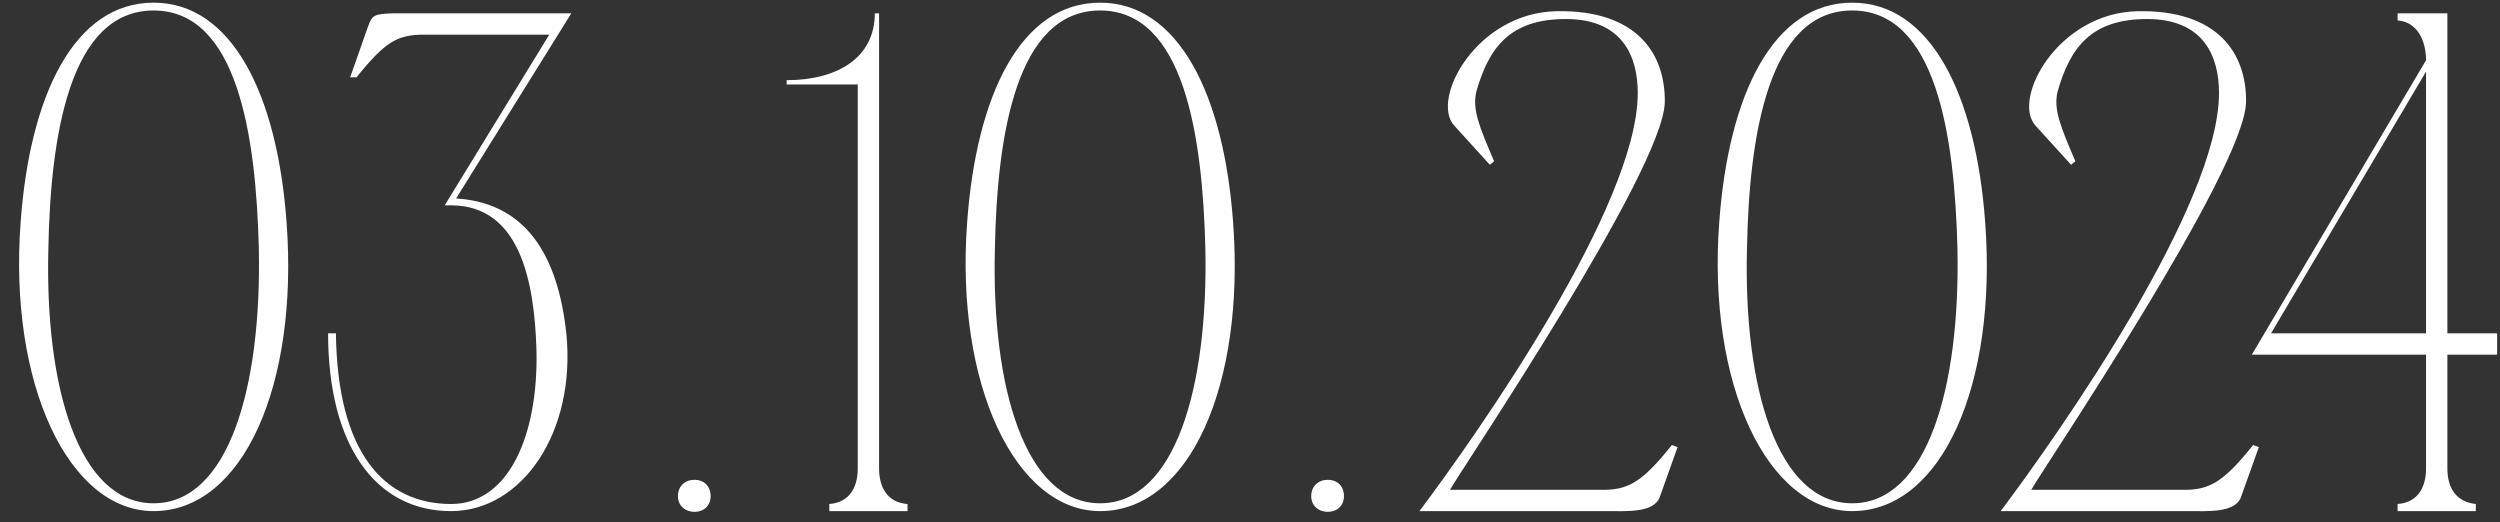
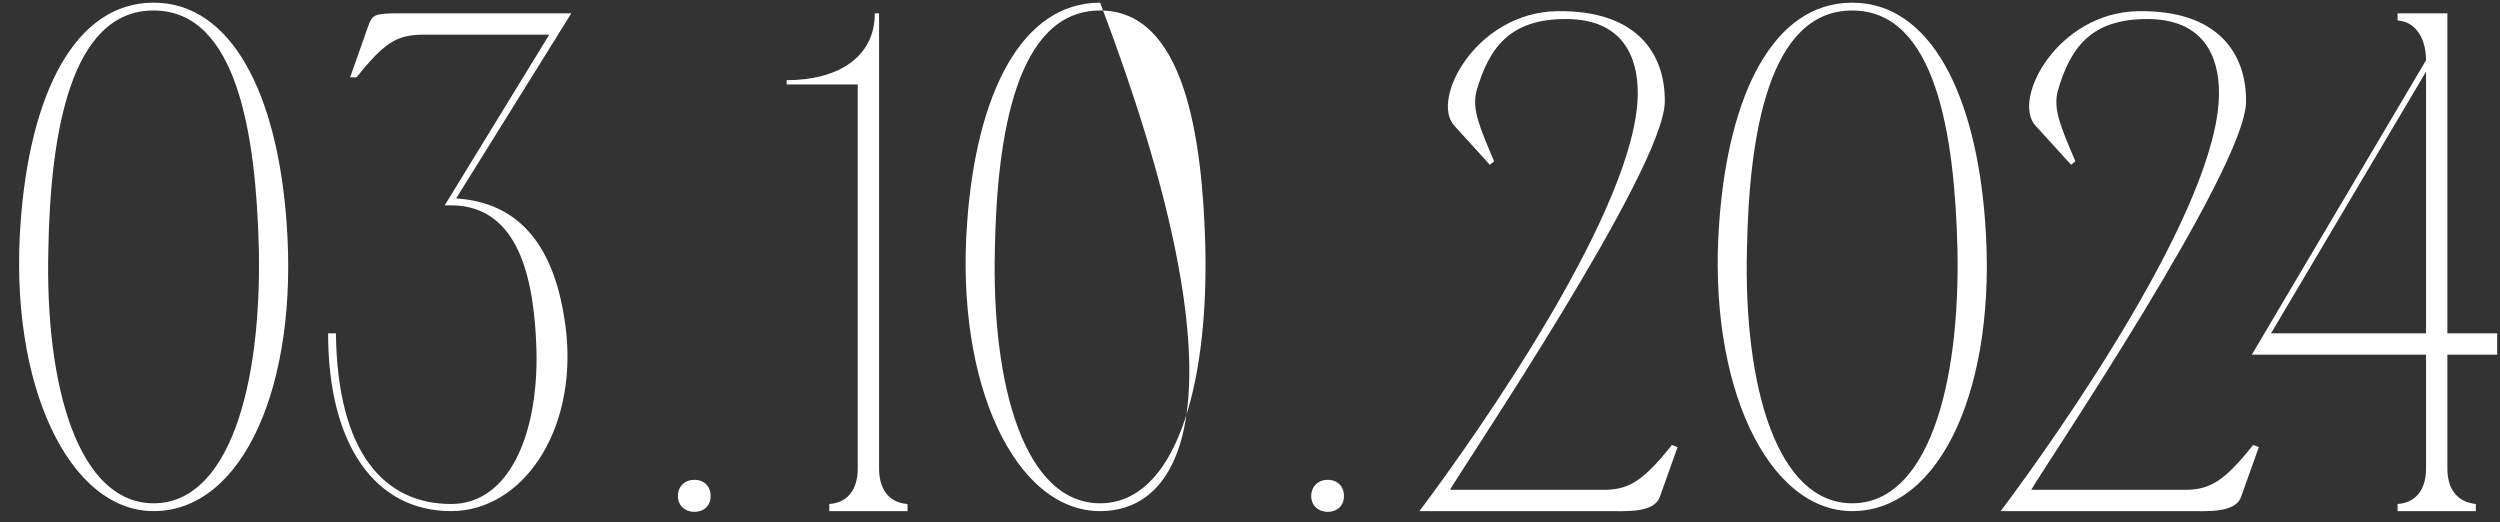
<svg xmlns="http://www.w3.org/2000/svg" width="225" height="47" viewBox="0 0 225 47" fill="none">
  <rect x="0" y="0" width="225" height="47" fill="#333333" stroke="none" />
-   <path d="M13.824 0.24C20.864 0.24 24.96 8.496 25.792 20.016C26.88 34.608 21.888 46 13.824 46C6.208 46 0.768 34.608 1.856 20.016C2.688 8.496 6.72 0.24 13.824 0.24ZM13.824 45.296C20.544 45.296 23.552 34.928 23.296 22.384C23.04 12.208 21.376 0.944 13.824 0.944C6.272 0.944 4.544 12.208 4.352 22.384C4.032 34.928 7.104 45.296 13.824 45.296ZM29.529 30H30.233C30.361 40.752 34.585 45.36 40.601 45.36C45.785 45.36 48.473 39.152 48.281 31.472C48.089 25.2 46.745 18.544 40.665 18.48L40.601 17.84C47.257 18.032 50.201 22.896 50.969 30C51.865 38.96 46.937 46 40.601 46C33.817 46 29.529 40.112 29.529 30ZM31.513 6.96L33.113 2.416C33.497 1.328 33.689 1.264 35.353 1.2H51.417L40.665 18.48H40.025L49.433 3.12H37.913C35.737 3.184 34.649 3.76 32.089 6.96H31.513ZM61.011 44.656C61.011 43.76 61.651 43.184 62.483 43.184C63.379 43.184 63.955 43.76 63.955 44.656C63.955 45.488 63.379 46.064 62.483 46.064C61.651 46.064 61.011 45.488 61.011 44.656ZM79.117 46H77.197V7.6H70.797V7.216C75.405 7.216 78.733 5.168 78.733 1.2H79.117V46ZM74.637 46V45.36C76.429 45.232 77.197 43.888 77.197 42.16L77.837 46H74.637ZM81.677 45.36V46H78.477L79.117 42.16C79.117 43.888 79.885 45.232 81.677 45.36ZM99.011 0.24C106.052 0.24 110.148 8.496 110.98 20.016C112.068 34.608 107.076 46 99.011 46C91.395 46 85.956 34.608 87.043 20.016C87.876 8.496 91.907 0.24 99.011 0.24ZM99.011 45.296C105.732 45.296 108.74 34.928 108.484 22.384C108.228 12.208 106.564 0.944 99.011 0.944C91.46 0.944 89.731 12.208 89.54 22.384C89.219 34.928 92.291 45.296 99.011 45.296ZM118.01 44.656C118.01 43.76 118.651 43.184 119.483 43.184C120.379 43.184 120.955 43.76 120.955 44.656C120.955 45.488 120.379 46.064 119.483 46.064C118.651 46.064 118.01 45.488 118.01 44.656ZM140.103 1.008C147.271 0.88 149.895 4.784 149.831 9.2C149.703 15.344 131.527 42.224 130.503 44.08H144.583C146.695 44.016 147.975 43.184 150.471 40.048L150.983 40.24L149.383 44.72C148.871 46.192 146.311 46 144.583 46H127.751C133.127 38.832 147.399 18.48 147.399 8.368C147.399 5.04 145.991 1.712 140.935 1.712C135.943 1.712 134.023 4.208 132.871 8.24C132.487 9.84 133.127 11.376 134.47 14.512L134.087 14.832L130.887 11.312C128.711 8.944 132.871 1.136 140.103 1.008ZM166.699 0.24C173.739 0.24 177.835 8.496 178.667 20.016C179.755 34.608 174.763 46 166.699 46C159.083 46 153.643 34.608 154.731 20.016C155.563 8.496 159.595 0.24 166.699 0.24ZM166.699 45.296C173.419 45.296 176.427 34.928 176.171 22.384C175.915 12.208 174.251 0.944 166.699 0.944C159.147 0.944 157.419 12.208 157.227 22.384C156.907 34.928 159.979 45.296 166.699 45.296ZM192.415 1.008C199.583 0.88 202.207 4.784 202.143 9.2C202.015 15.344 183.839 42.224 182.815 44.08H196.895C199.007 44.016 200.287 43.184 202.783 40.048L203.295 40.24L201.695 44.72C201.183 46.192 198.623 46 196.895 46H180.063C185.439 38.832 199.711 18.48 199.711 8.368C199.711 5.04 198.303 1.712 193.247 1.712C188.255 1.712 186.335 4.208 185.183 8.24C184.799 9.84 185.439 11.376 186.783 14.512L186.399 14.832L183.199 11.312C181.023 8.944 185.183 1.136 192.415 1.008ZM224.744 30V31.92H220.264V42.16C220.264 43.888 221.032 45.168 222.824 45.36V46H215.784V45.36C217.576 45.232 218.344 43.888 218.344 42.16V31.92H202.664L218.344 5.424C218.344 3.696 217.576 1.968 215.784 1.84V1.2H220.264V30H224.744ZM218.344 6.448L204.392 30H218.344V6.448Z" fill="white" />
+   <path d="M13.824 0.24C20.864 0.24 24.96 8.496 25.792 20.016C26.88 34.608 21.888 46 13.824 46C6.208 46 0.768 34.608 1.856 20.016C2.688 8.496 6.72 0.24 13.824 0.24ZM13.824 45.296C20.544 45.296 23.552 34.928 23.296 22.384C23.04 12.208 21.376 0.944 13.824 0.944C6.272 0.944 4.544 12.208 4.352 22.384C4.032 34.928 7.104 45.296 13.824 45.296ZM29.529 30H30.233C30.361 40.752 34.585 45.36 40.601 45.36C45.785 45.36 48.473 39.152 48.281 31.472C48.089 25.2 46.745 18.544 40.665 18.48L40.601 17.84C47.257 18.032 50.201 22.896 50.969 30C51.865 38.96 46.937 46 40.601 46C33.817 46 29.529 40.112 29.529 30ZM31.513 6.96L33.113 2.416C33.497 1.328 33.689 1.264 35.353 1.2H51.417L40.665 18.48H40.025L49.433 3.12H37.913C35.737 3.184 34.649 3.76 32.089 6.96H31.513ZM61.011 44.656C61.011 43.76 61.651 43.184 62.483 43.184C63.379 43.184 63.955 43.76 63.955 44.656C63.955 45.488 63.379 46.064 62.483 46.064C61.651 46.064 61.011 45.488 61.011 44.656ZM79.117 46H77.197V7.6H70.797V7.216C75.405 7.216 78.733 5.168 78.733 1.2H79.117V46ZM74.637 46V45.36C76.429 45.232 77.197 43.888 77.197 42.16L77.837 46H74.637ZM81.677 45.36V46H78.477L79.117 42.16C79.117 43.888 79.885 45.232 81.677 45.36ZM99.011 0.24C112.068 34.608 107.076 46 99.011 46C91.395 46 85.956 34.608 87.043 20.016C87.876 8.496 91.907 0.24 99.011 0.24ZM99.011 45.296C105.732 45.296 108.74 34.928 108.484 22.384C108.228 12.208 106.564 0.944 99.011 0.944C91.46 0.944 89.731 12.208 89.54 22.384C89.219 34.928 92.291 45.296 99.011 45.296ZM118.01 44.656C118.01 43.76 118.651 43.184 119.483 43.184C120.379 43.184 120.955 43.76 120.955 44.656C120.955 45.488 120.379 46.064 119.483 46.064C118.651 46.064 118.01 45.488 118.01 44.656ZM140.103 1.008C147.271 0.88 149.895 4.784 149.831 9.2C149.703 15.344 131.527 42.224 130.503 44.08H144.583C146.695 44.016 147.975 43.184 150.471 40.048L150.983 40.24L149.383 44.72C148.871 46.192 146.311 46 144.583 46H127.751C133.127 38.832 147.399 18.48 147.399 8.368C147.399 5.04 145.991 1.712 140.935 1.712C135.943 1.712 134.023 4.208 132.871 8.24C132.487 9.84 133.127 11.376 134.47 14.512L134.087 14.832L130.887 11.312C128.711 8.944 132.871 1.136 140.103 1.008ZM166.699 0.24C173.739 0.24 177.835 8.496 178.667 20.016C179.755 34.608 174.763 46 166.699 46C159.083 46 153.643 34.608 154.731 20.016C155.563 8.496 159.595 0.24 166.699 0.24ZM166.699 45.296C173.419 45.296 176.427 34.928 176.171 22.384C175.915 12.208 174.251 0.944 166.699 0.944C159.147 0.944 157.419 12.208 157.227 22.384C156.907 34.928 159.979 45.296 166.699 45.296ZM192.415 1.008C199.583 0.88 202.207 4.784 202.143 9.2C202.015 15.344 183.839 42.224 182.815 44.08H196.895C199.007 44.016 200.287 43.184 202.783 40.048L203.295 40.24L201.695 44.72C201.183 46.192 198.623 46 196.895 46H180.063C185.439 38.832 199.711 18.48 199.711 8.368C199.711 5.04 198.303 1.712 193.247 1.712C188.255 1.712 186.335 4.208 185.183 8.24C184.799 9.84 185.439 11.376 186.783 14.512L186.399 14.832L183.199 11.312C181.023 8.944 185.183 1.136 192.415 1.008ZM224.744 30V31.92H220.264V42.16C220.264 43.888 221.032 45.168 222.824 45.36V46H215.784V45.36C217.576 45.232 218.344 43.888 218.344 42.16V31.92H202.664L218.344 5.424C218.344 3.696 217.576 1.968 215.784 1.84V1.2H220.264V30H224.744ZM218.344 6.448L204.392 30H218.344V6.448Z" fill="white" />
</svg>